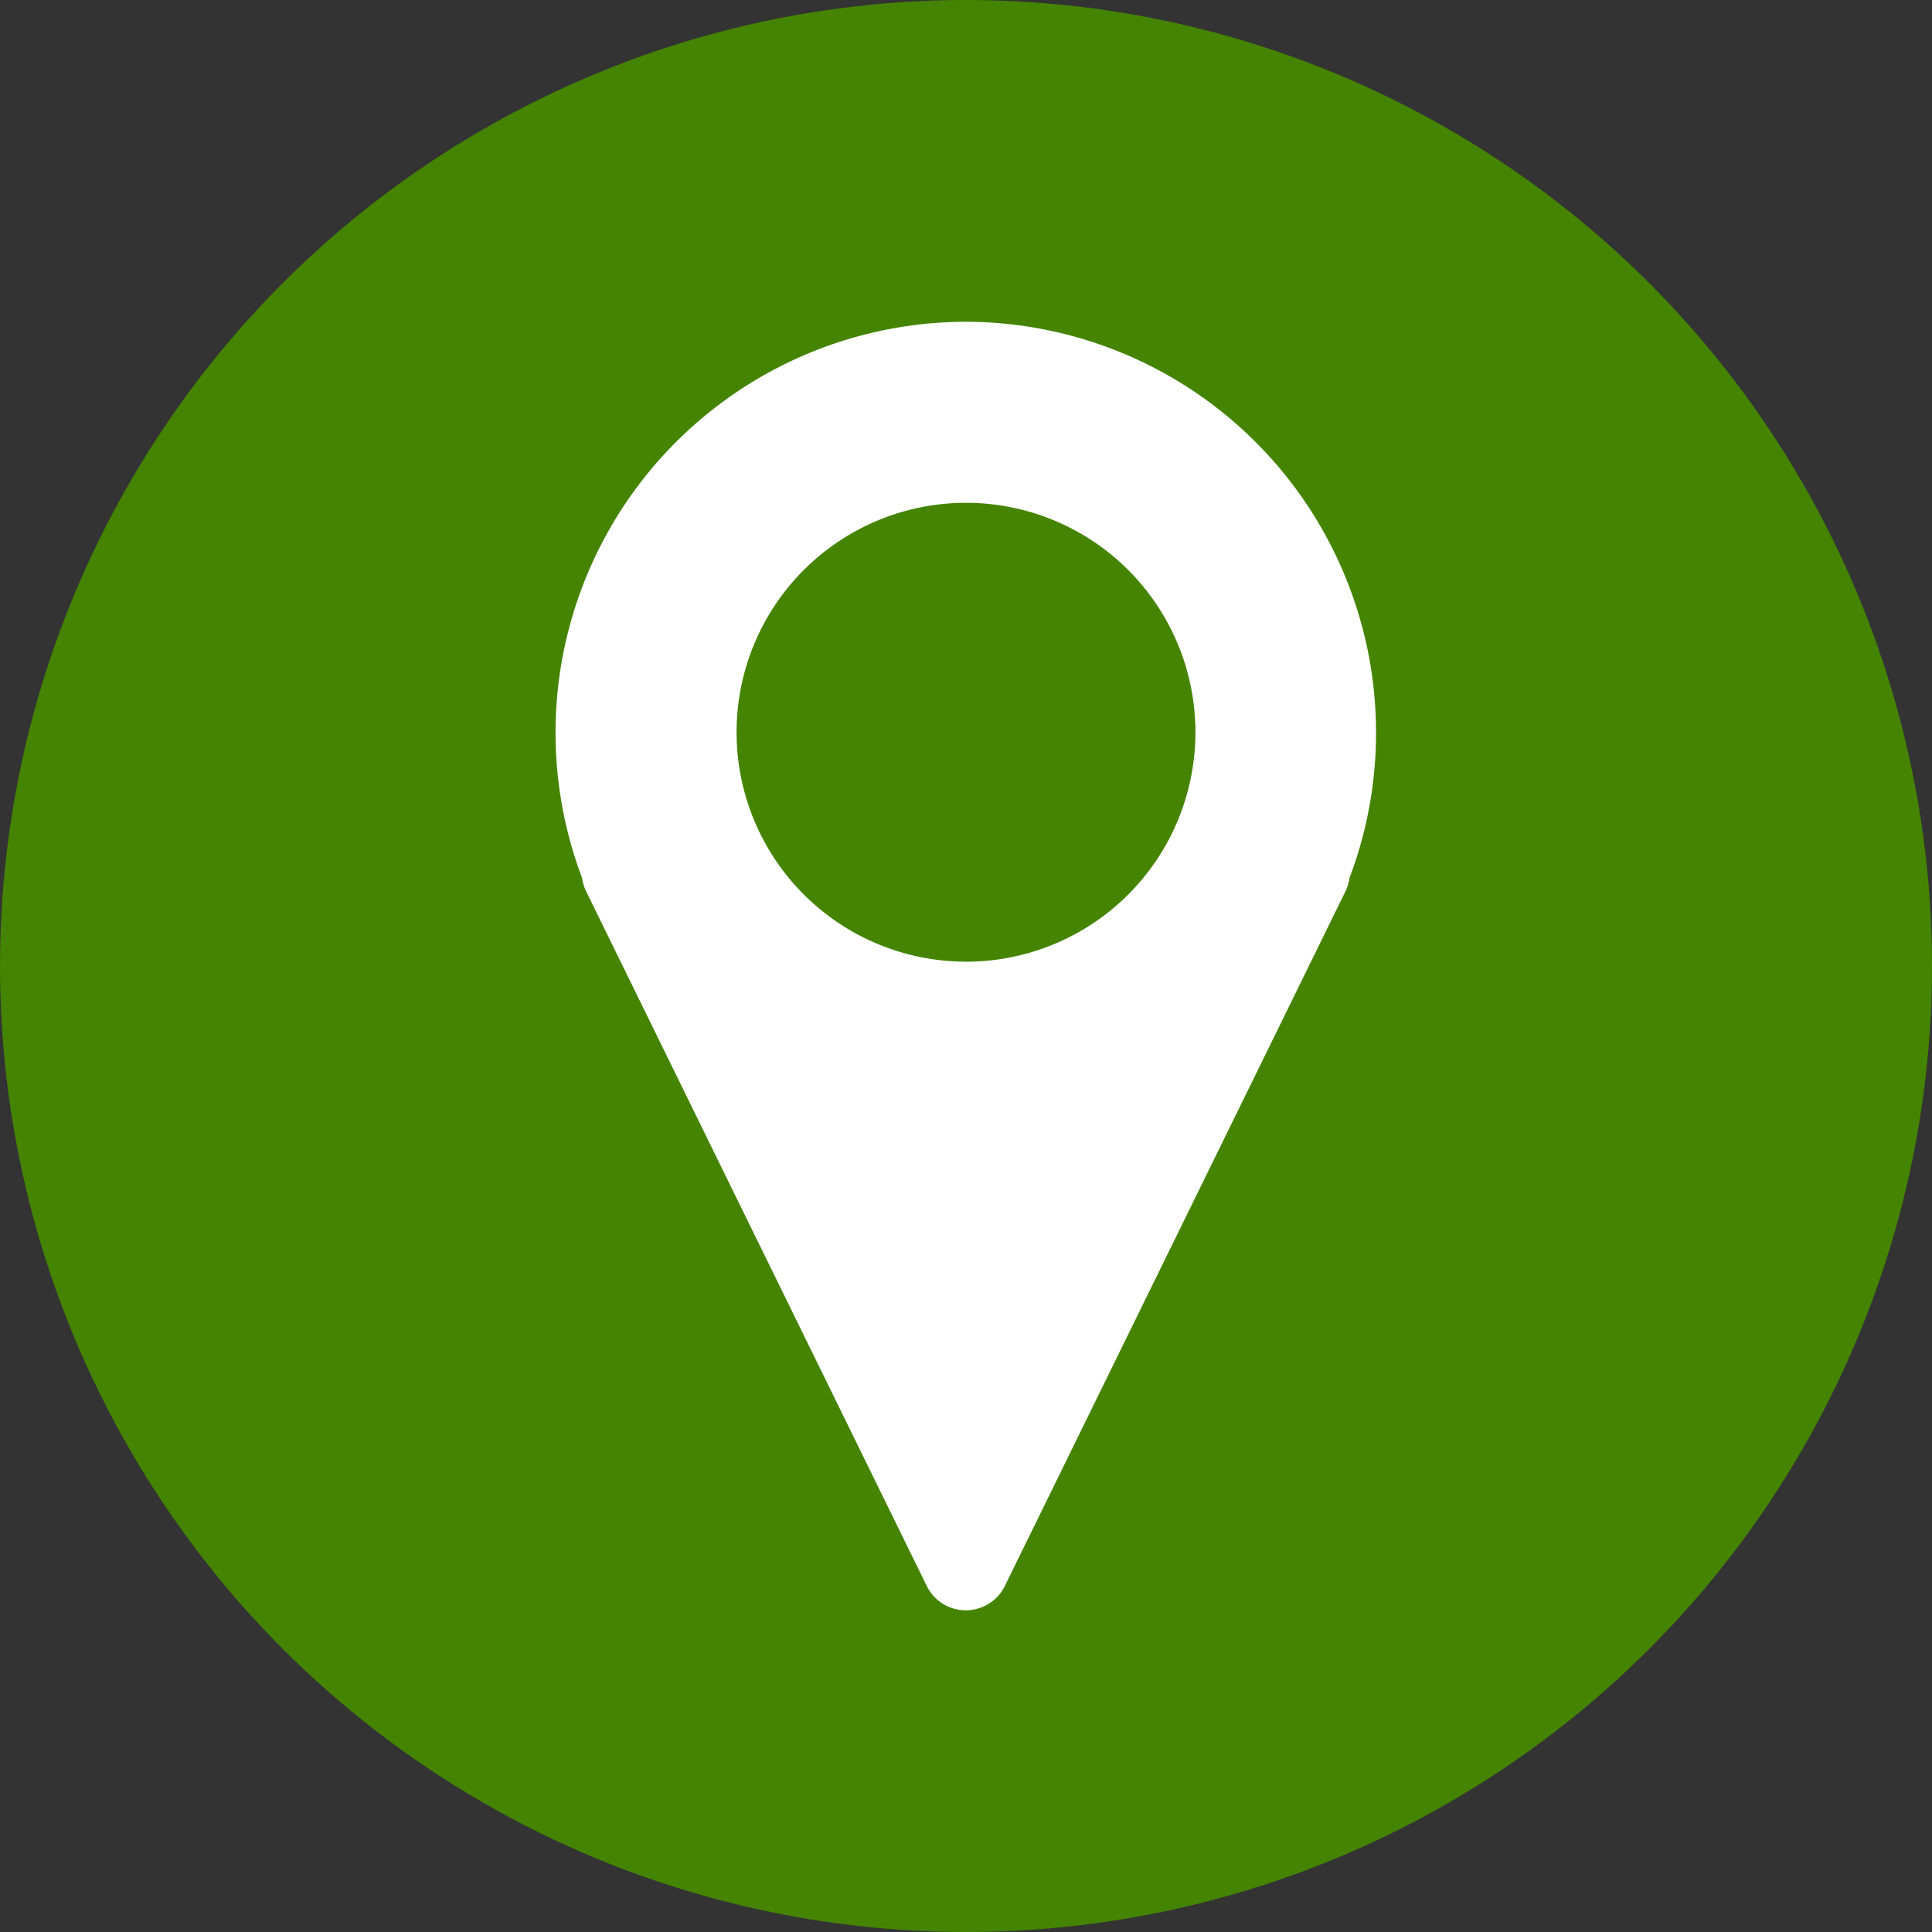
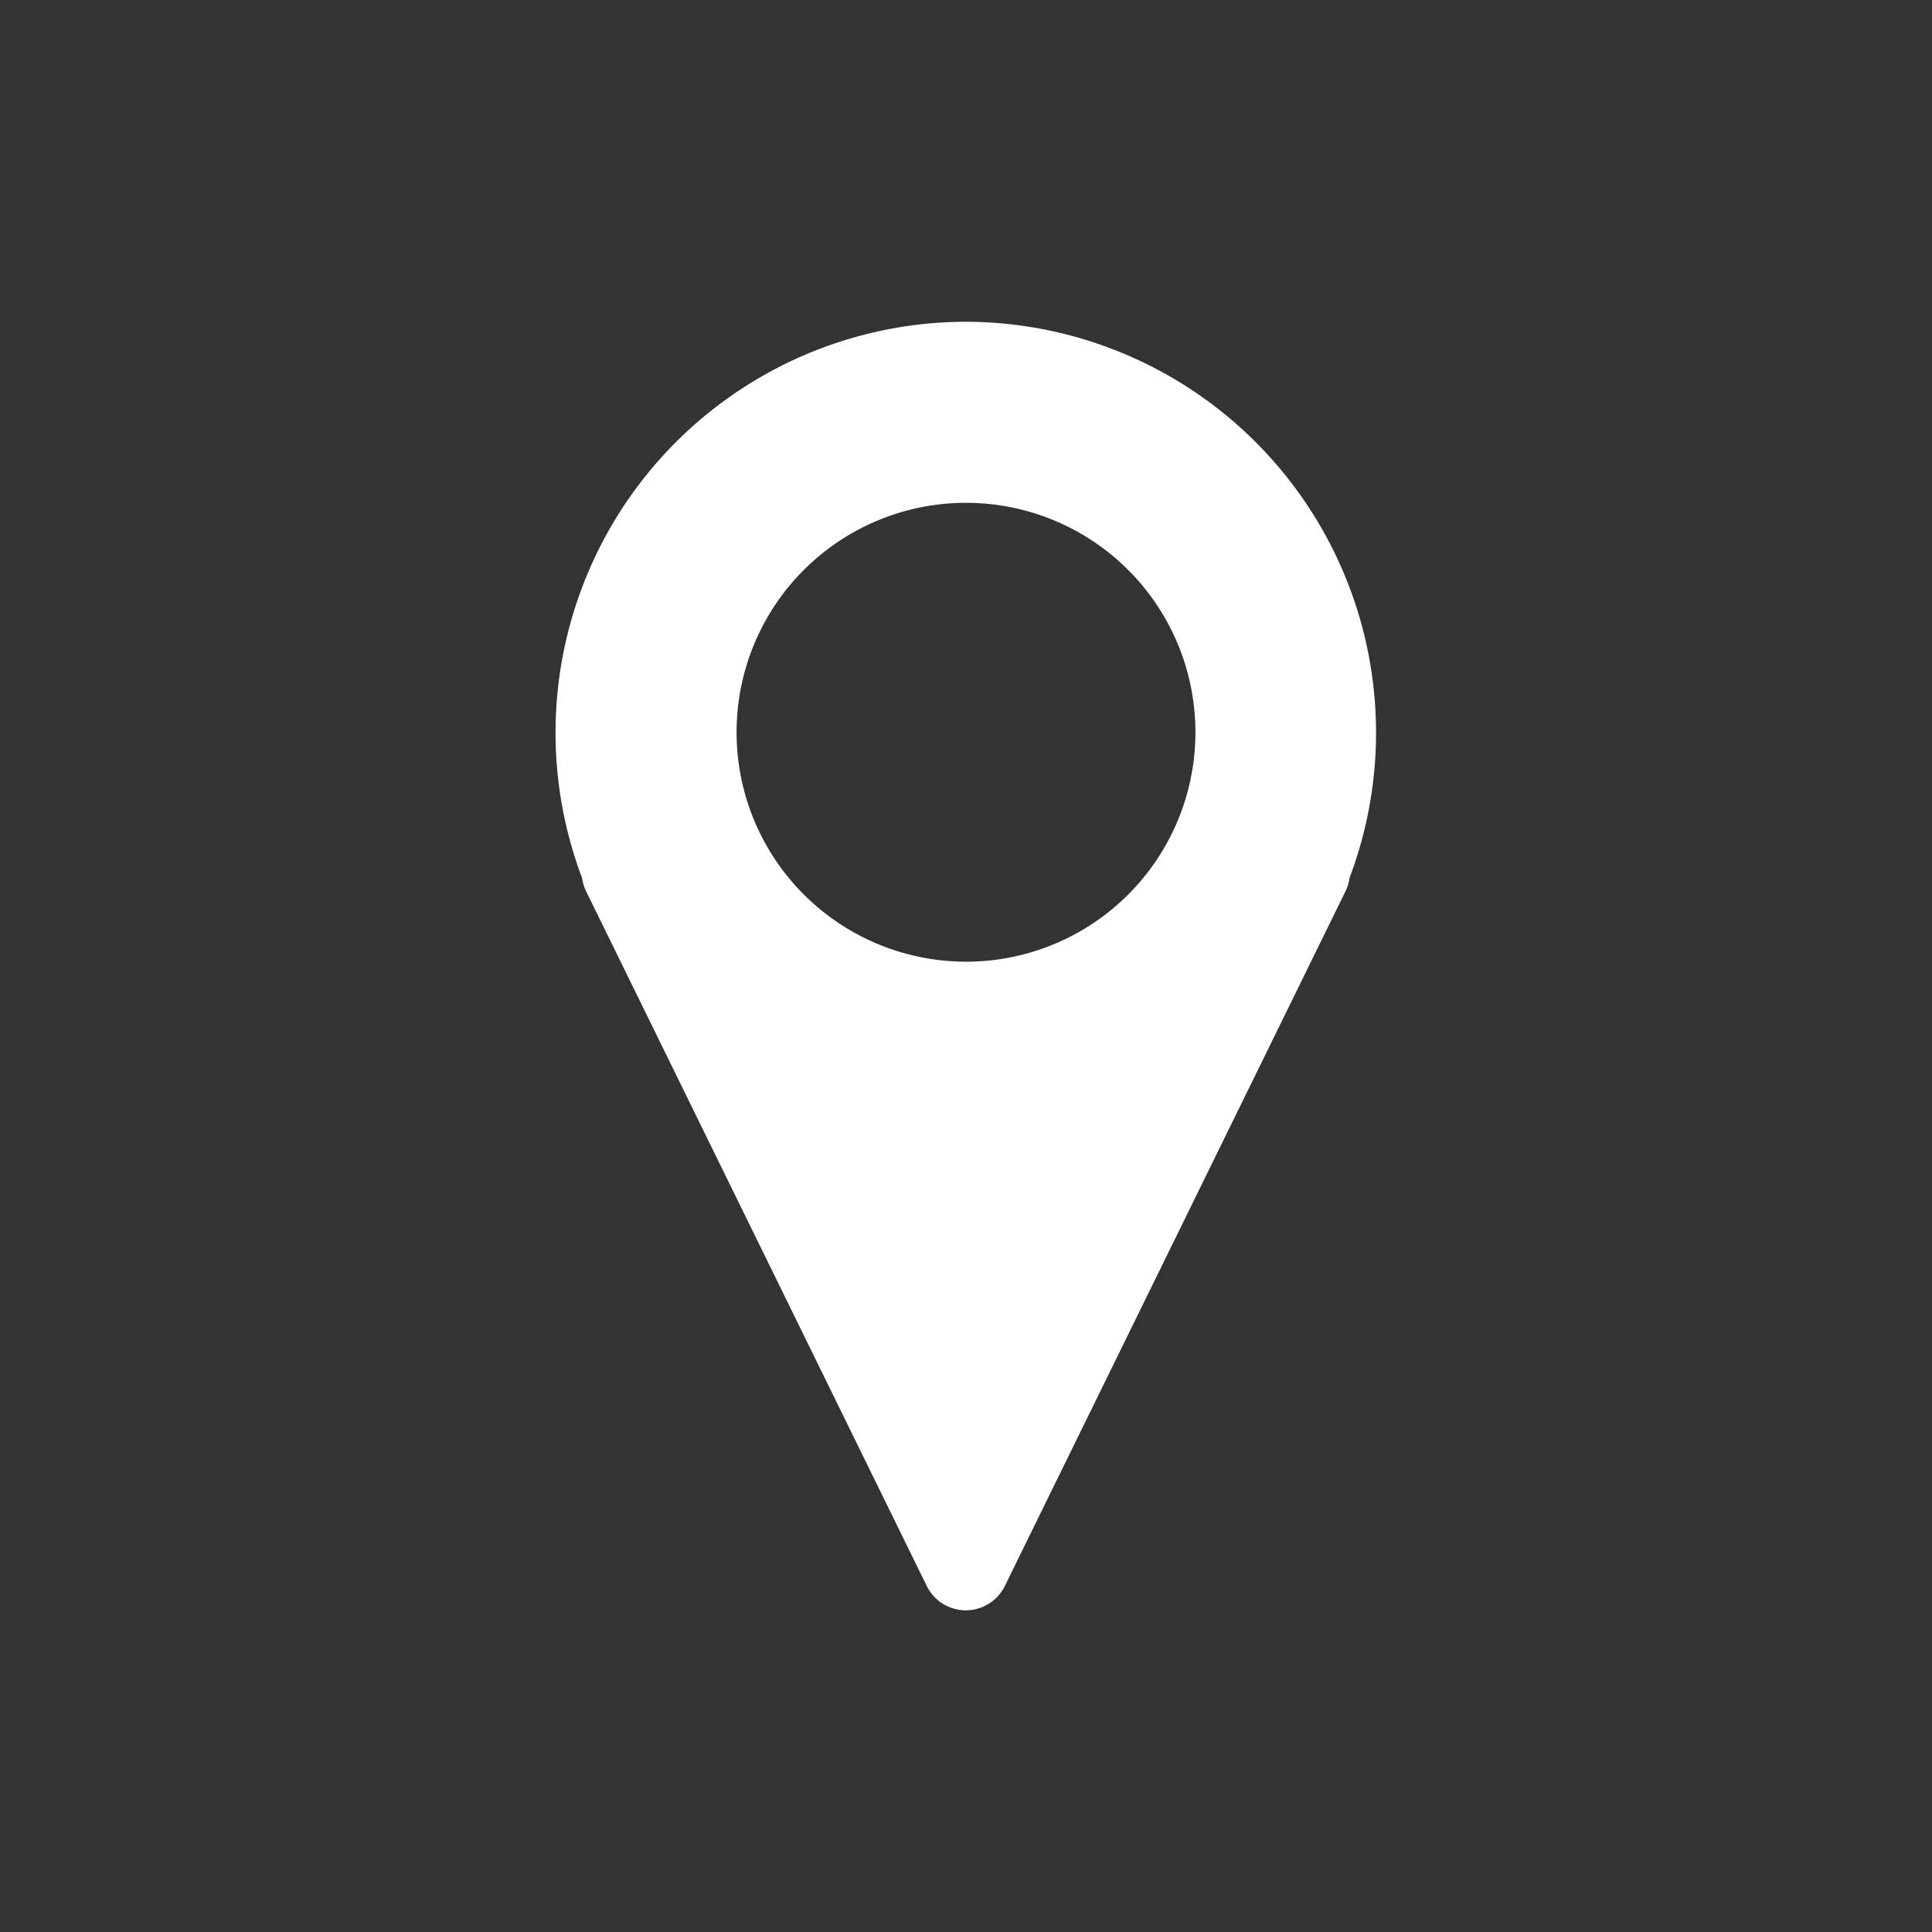
<svg xmlns="http://www.w3.org/2000/svg" fill="#000000" height="329.1" preserveAspectRatio="xMidYMid meet" version="1" viewBox="0.0 0.0 329.1 329.1" width="329.1" zoomAndPan="magnify">
  <rect x="0.0" y="0.0" width="329.1" height="329.1" fill="#333333" stroke="none" />
  <g data-name="Layer 2">
    <g data-name="Layer 1">
      <g id="change1_1">
-         <circle cx="164.55" cy="164.55" fill="#448400" r="164.55" />
-       </g>
+         </g>
      <g id="change2_1">
        <path d="M164.55,54.81a70,70,0,0,0-65.4,94.74,7.84,7.84,0,0,0,.71,2.32l58,118.28a7.41,7.41,0,0,0,13.31,0l58-118.28a7.3,7.3,0,0,0,.71-2.32,70,70,0,0,0-65.4-94.74Zm0,109a39.08,39.08,0,1,1,39.08-39.08A39.08,39.08,0,0,1,164.55,163.82Z" fill="#ffffff" />
      </g>
    </g>
  </g>
</svg>